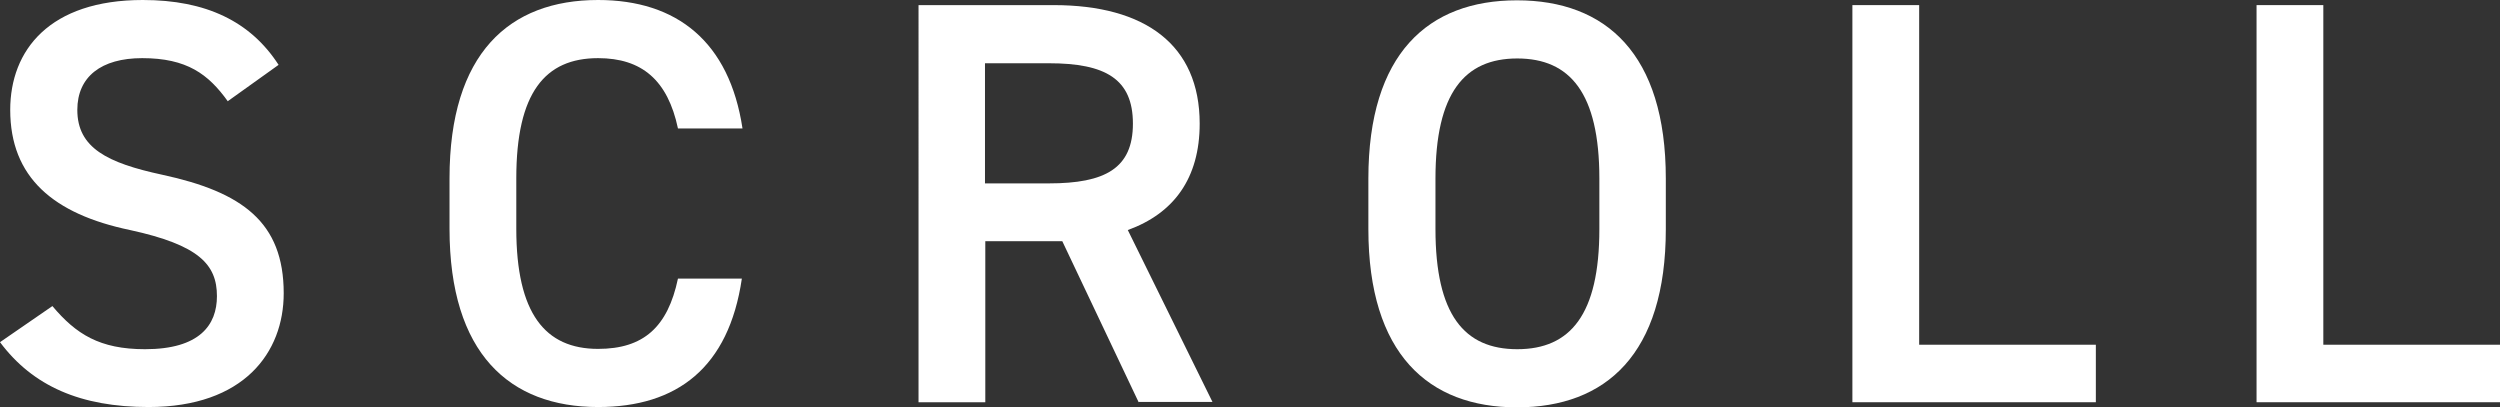
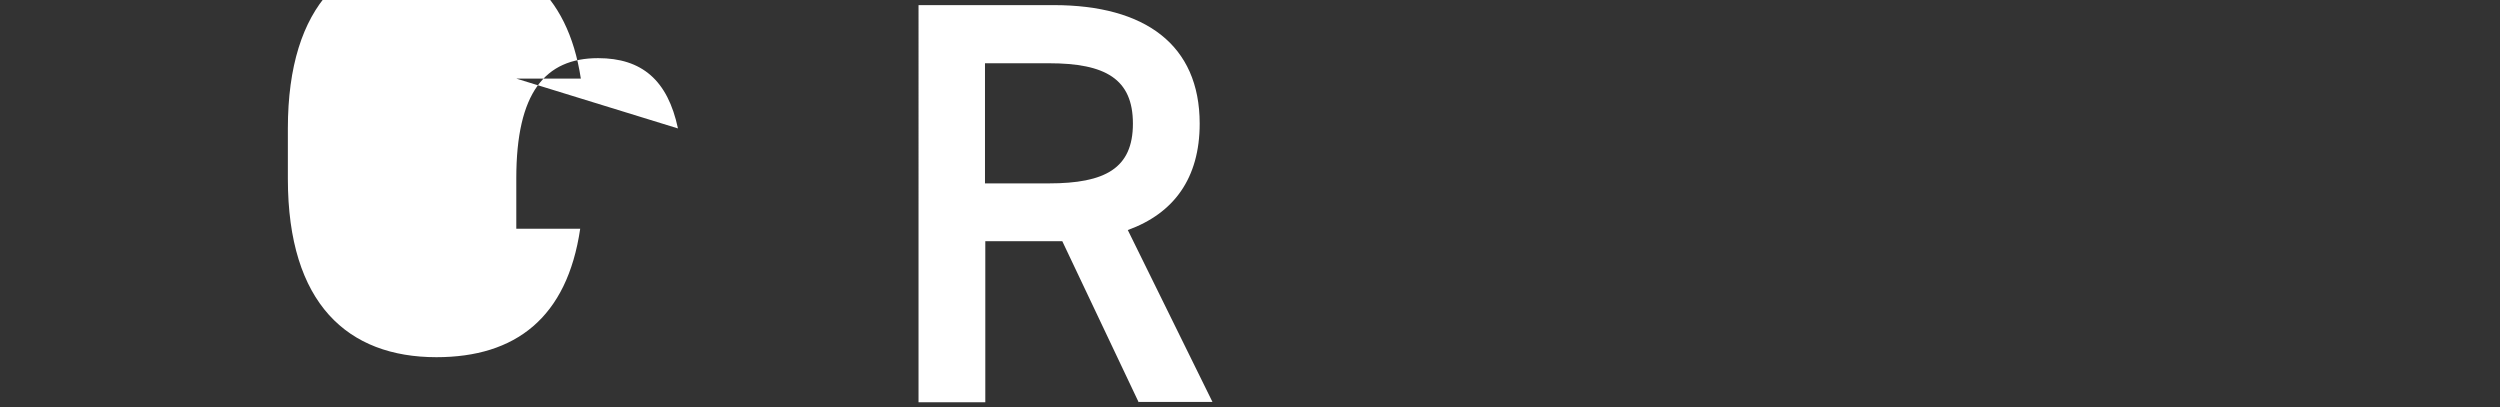
<svg xmlns="http://www.w3.org/2000/svg" id="_レイヤー_2" data-name="レイヤー 2" viewBox="0 0 78.25 12.75">
  <rect x="0" y="0" width="78.25" height="12.75" fill="#333333" stroke="none" />
  <defs>
    <style>
      .cls-1 {
        fill: #fff;
      }
    </style>
  </defs>
  <g id="_レイヤー_1-2" data-name="レイヤー 1">
    <g>
-       <path class="cls-1" d="M7.13,3.17c-.61-.85-1.28-1.35-2.68-1.35-1.28,0-2.03.58-2.03,1.62,0,1.19.94,1.66,2.66,2.03,2.5.54,3.8,1.48,3.8,3.71,0,1.85-1.24,3.56-4.23,3.56-2.12,0-3.62-.65-4.65-2.03l1.64-1.13c.74.88,1.48,1.35,2.9,1.35,1.71,0,2.25-.76,2.25-1.66,0-.99-.56-1.6-2.72-2.07C1.67,6.7.32,5.55.32,3.44.32,1.57,1.55,0,4.47,0c1.98,0,3.37.67,4.25,2.03l-1.58,1.13Z" />
-       <path class="cls-1" d="M21.22,4.02c-.32-1.51-1.13-2.2-2.5-2.2-1.66,0-2.56,1.08-2.56,3.76v1.58c0,2.65.9,3.76,2.56,3.76,1.42,0,2.18-.68,2.5-2.2h2c-.41,2.79-2.03,4.02-4.5,4.02-2.77,0-4.65-1.67-4.65-5.58v-1.58c0-3.91,1.87-5.58,4.65-5.58,2.47,0,4.11,1.31,4.52,4.02h-2.02Z" />
+       <path class="cls-1" d="M21.22,4.02c-.32-1.51-1.13-2.2-2.5-2.2-1.66,0-2.56,1.08-2.56,3.76v1.58h2c-.41,2.79-2.03,4.02-4.5,4.02-2.77,0-4.65-1.67-4.65-5.58v-1.58c0-3.91,1.87-5.58,4.65-5.58,2.47,0,4.11,1.31,4.52,4.02h-2.02Z" />
      <path class="cls-1" d="M35.64,12.59l-2.39-5.04h-2.41v5.04h-2.09V.16h4.23c2.86,0,4.57,1.24,4.57,3.71,0,1.71-.81,2.81-2.25,3.33l2.65,5.38h-2.3ZM32.83,5.74c1.76,0,2.63-.47,2.63-1.87s-.86-1.89-2.63-1.89h-2v3.76h2Z" />
-       <path class="cls-1" d="M47.48,12.75c-2.77,0-4.65-1.67-4.65-5.58v-1.58c0-3.91,1.87-5.58,4.65-5.58s4.66,1.67,4.66,5.58v1.58c0,3.91-1.87,5.58-4.66,5.58ZM44.93,7.17c0,2.68.9,3.76,2.56,3.76s2.57-1.08,2.57-3.76v-1.58c0-2.68-.92-3.76-2.57-3.76s-2.56,1.08-2.56,3.76v1.58Z" />
-       <path class="cls-1" d="M60.07,10.79h5.53v1.8h-7.62V.16h2.09v10.62Z" />
-       <path class="cls-1" d="M72.72,10.79h5.53v1.8h-7.62V.16h2.09v10.62Z" />
    </g>
  </g>
</svg>